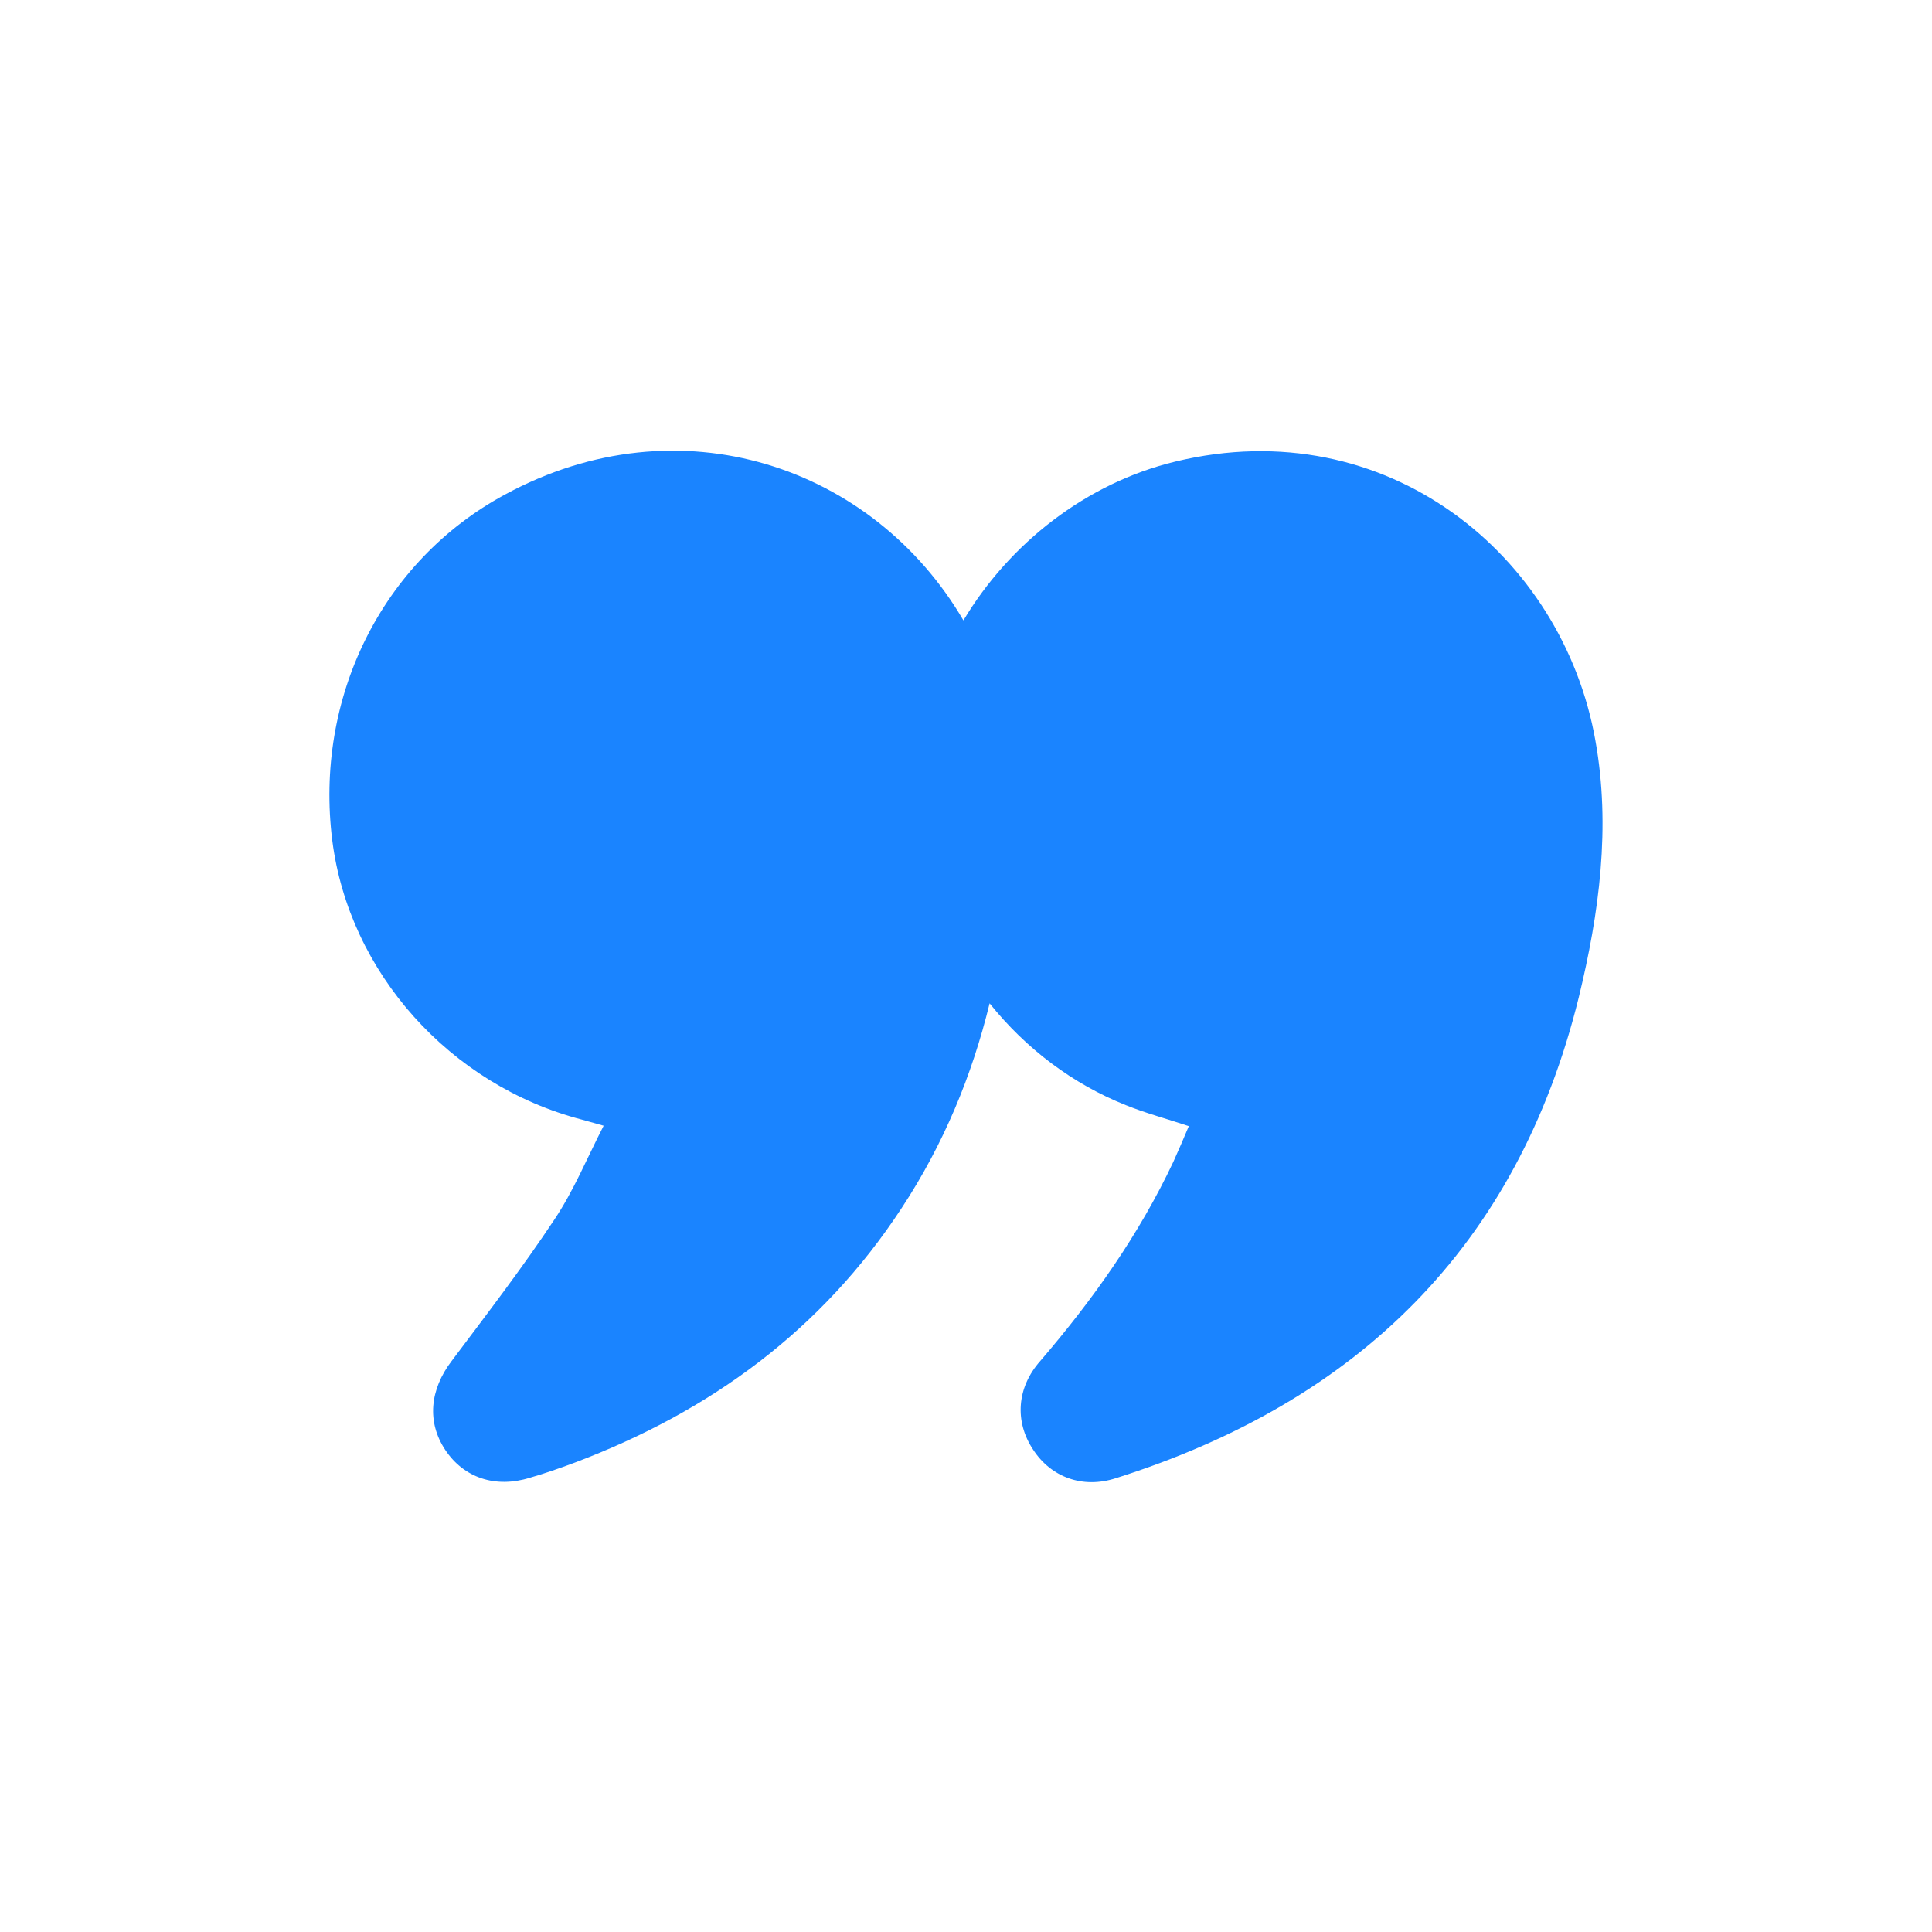
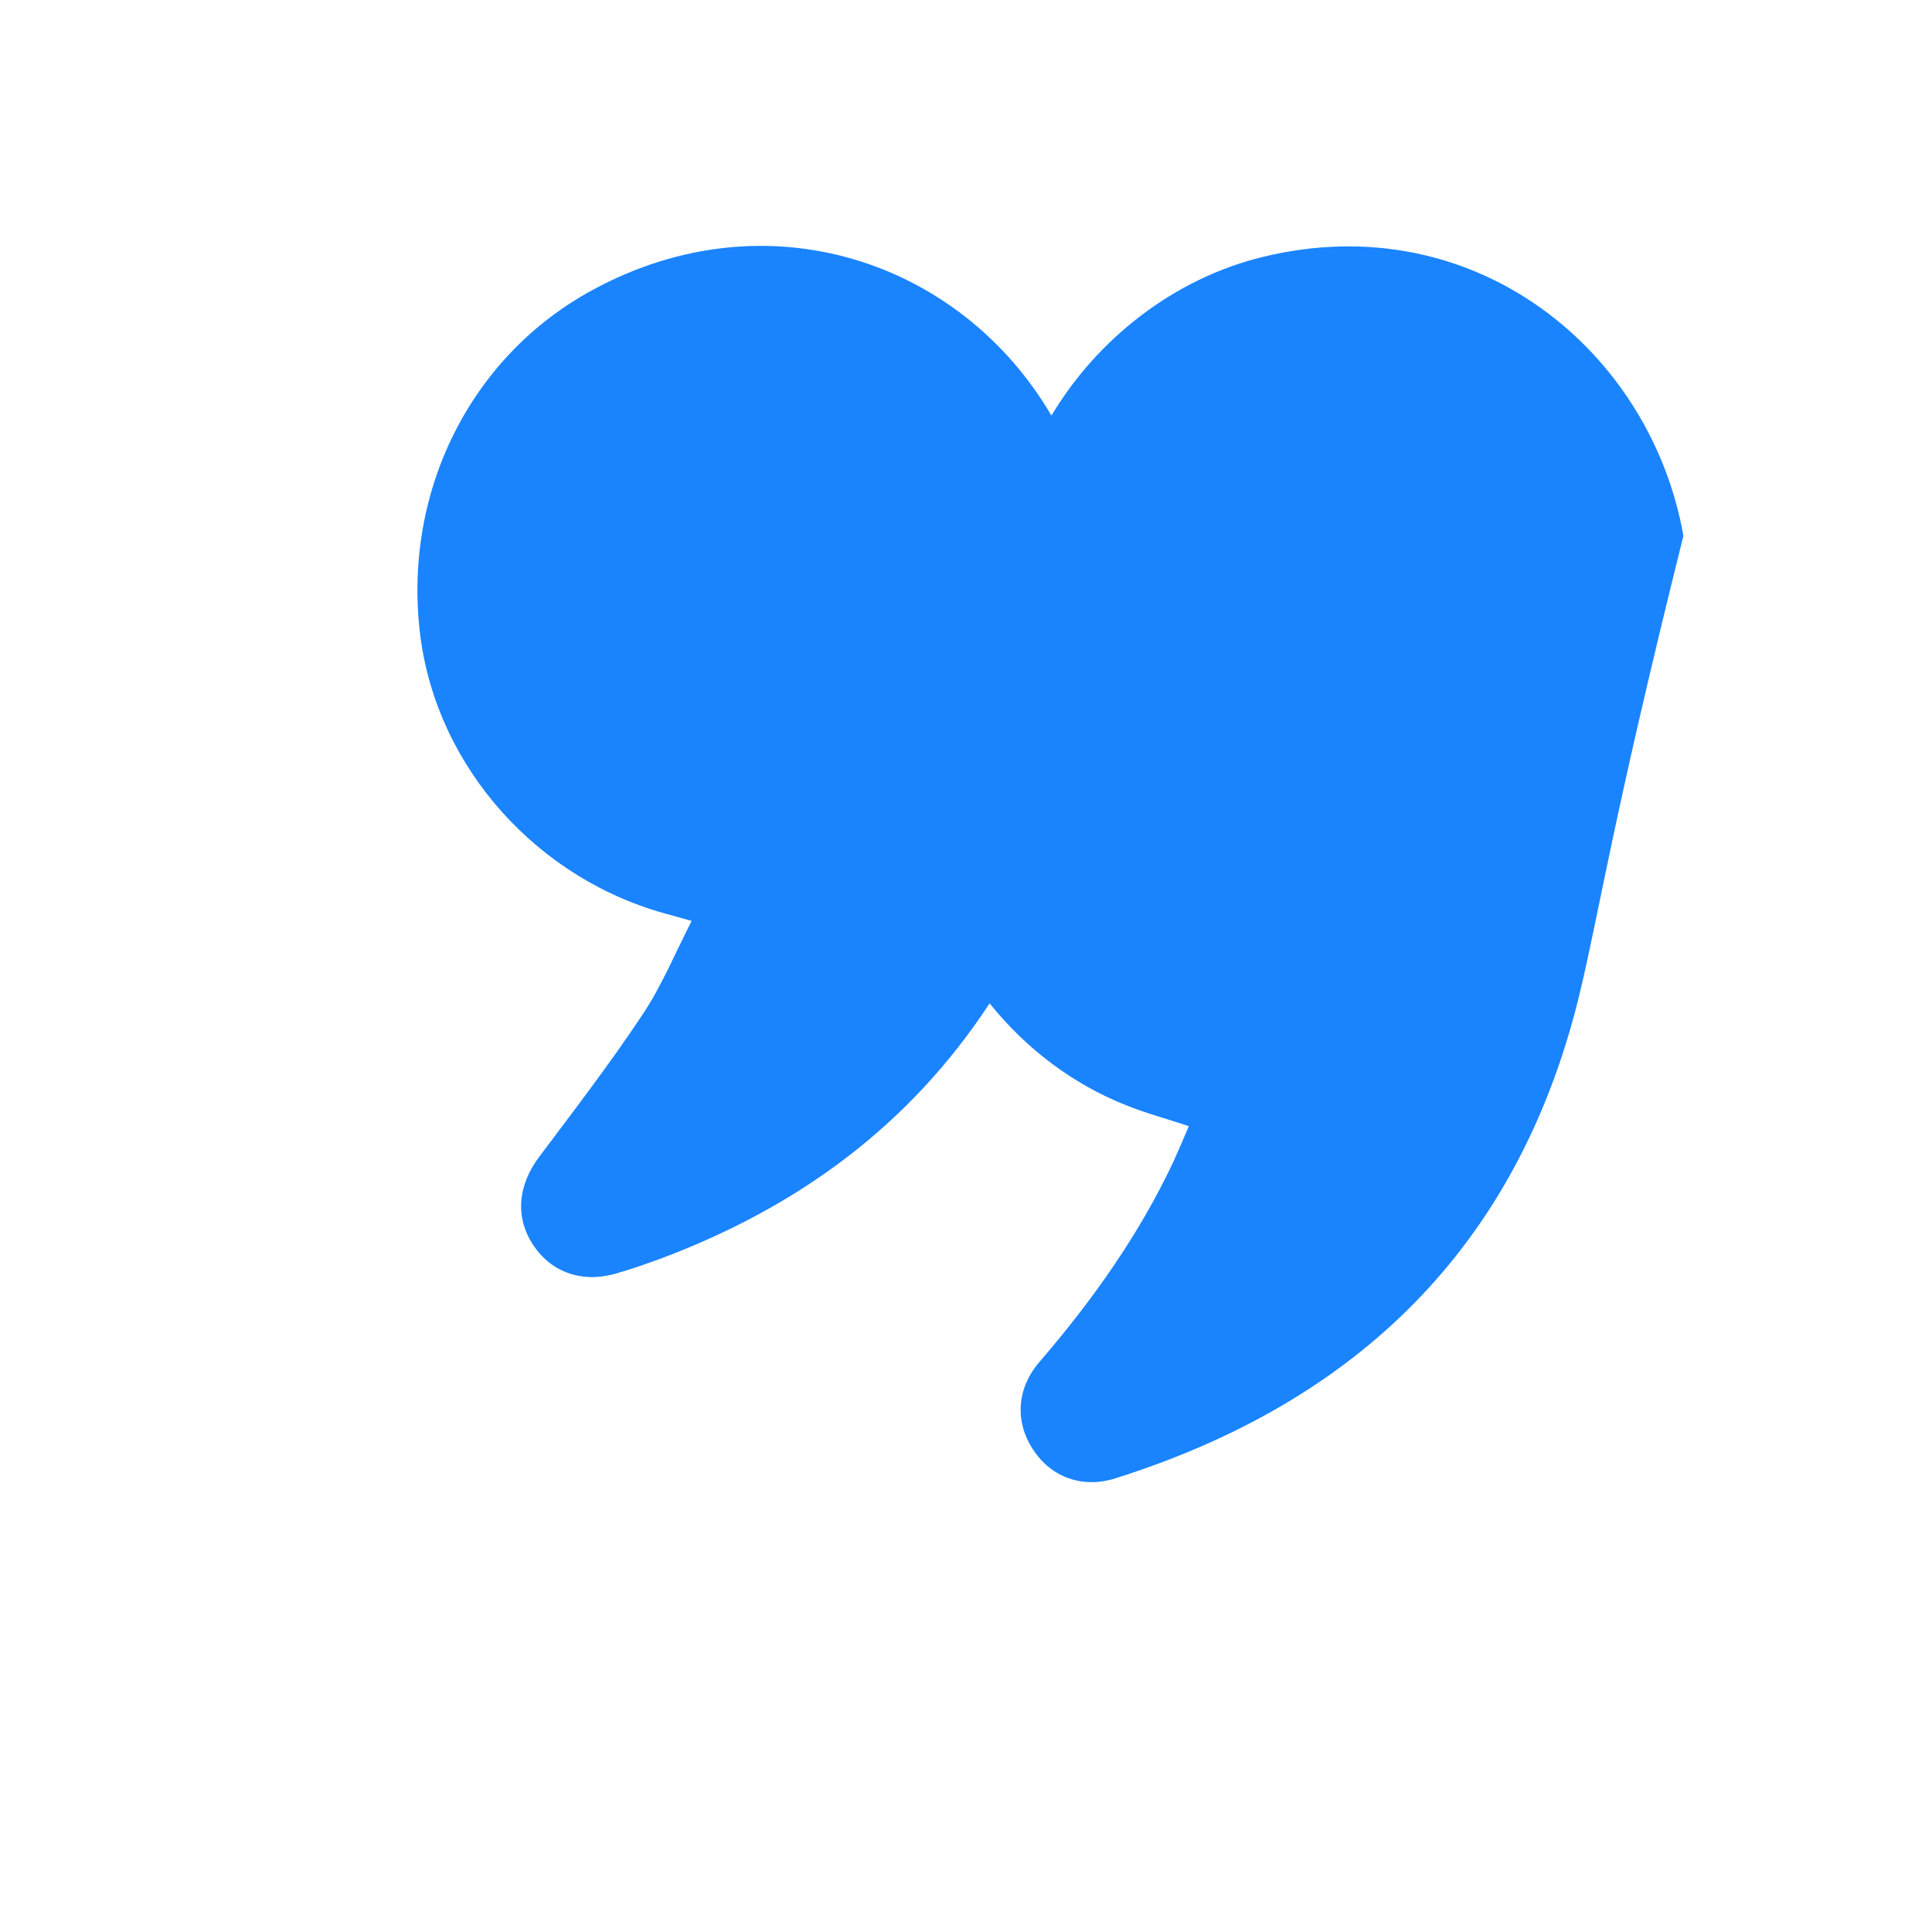
<svg xmlns="http://www.w3.org/2000/svg" version="1.1" id="Layer_2_00000140702492763968607340000001068342542696207777_" x="0px" y="0px" viewBox="0 0 450 450" style="enable-background:new 0 0 450 450;" xml:space="preserve">
  <style type="text/css">
	.st0{fill:#1A84FF;}
</style>
  <g id="Layer_1-2">
-     <path class="st0" d="M367.7,232.4c-14.3,57.9-51.5,94.1-107.8,111.9c-7.7,2.5-15.1-0.2-19.3-6.7c-4.3-6.5-3.8-14.4,1.7-20.6   c12.2-14.2,23-29.4,31-46.4c1.2-2.7,2.4-5.4,3.6-8.3c-5.1-1.7-10-3-14.7-4.9c-12.3-4.9-23.2-13.1-31.7-23.7   c-4.1,16.8-10.7,32.8-20.5,47.7c-18.6,28.4-44.6,47.4-76.2,59.3c-3.5,1.3-6.9,2.5-10.4,3.5c-8,2.5-15.4,0-19.7-6.5   s-3.6-14,1.5-20.7c8.1-10.8,16.4-21.6,23.9-32.9c4.5-6.7,7.6-14.3,11.5-21.9c-2.2-0.6-3.6-1-5-1.4c-30.8-8-54.3-34.3-58.2-65   c-4.2-33.2,11.5-65.1,40.2-80.6c40.7-22.1,85.8-6.6,106.8,29.3c10.7-17.9,28.6-32,49.4-37c49.2-11.9,90.2,21.9,97.8,65   C375.2,192.6,372.5,212.7,367.7,232.4L367.7,232.4z" />
+     <path class="st0" d="M367.7,232.4c-14.3,57.9-51.5,94.1-107.8,111.9c-7.7,2.5-15.1-0.2-19.3-6.7c-4.3-6.5-3.8-14.4,1.7-20.6   c12.2-14.2,23-29.4,31-46.4c1.2-2.7,2.4-5.4,3.6-8.3c-5.1-1.7-10-3-14.7-4.9c-12.3-4.9-23.2-13.1-31.7-23.7   c-18.6,28.4-44.6,47.4-76.2,59.3c-3.5,1.3-6.9,2.5-10.4,3.5c-8,2.5-15.4,0-19.7-6.5   s-3.6-14,1.5-20.7c8.1-10.8,16.4-21.6,23.9-32.9c4.5-6.7,7.6-14.3,11.5-21.9c-2.2-0.6-3.6-1-5-1.4c-30.8-8-54.3-34.3-58.2-65   c-4.2-33.2,11.5-65.1,40.2-80.6c40.7-22.1,85.8-6.6,106.8,29.3c10.7-17.9,28.6-32,49.4-37c49.2-11.9,90.2,21.9,97.8,65   C375.2,192.6,372.5,212.7,367.7,232.4L367.7,232.4z" />
  </g>
</svg>